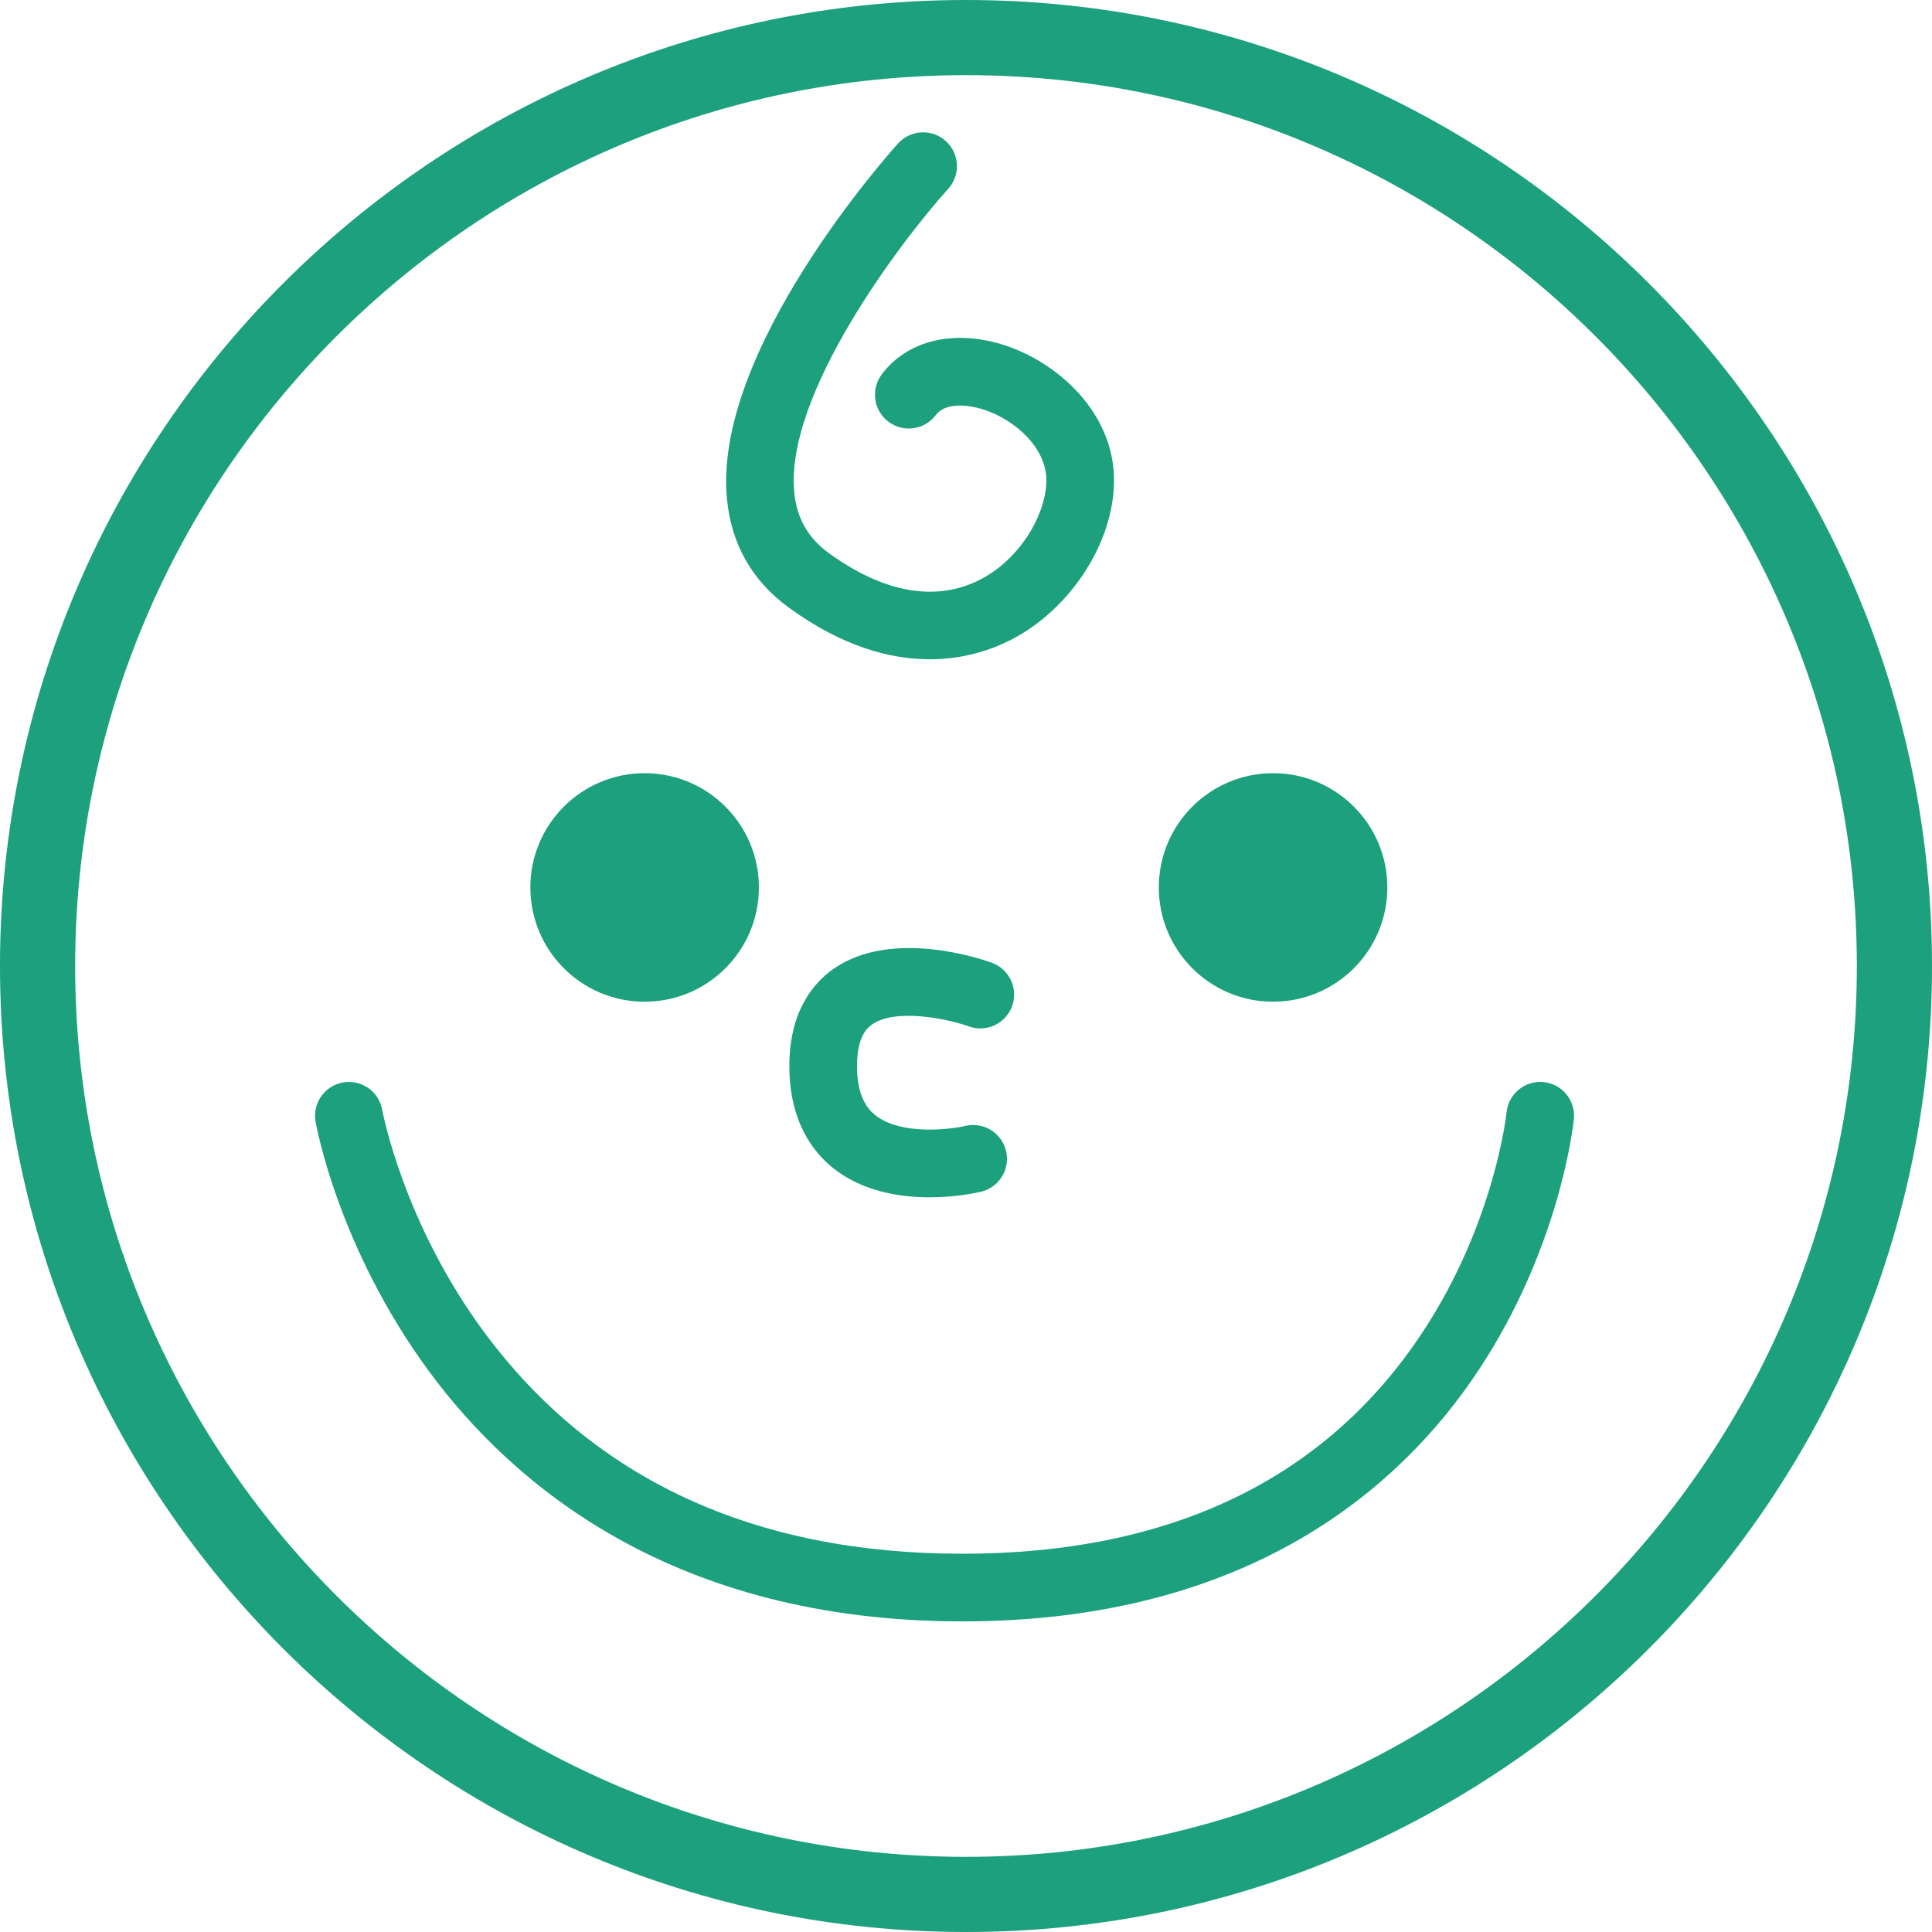
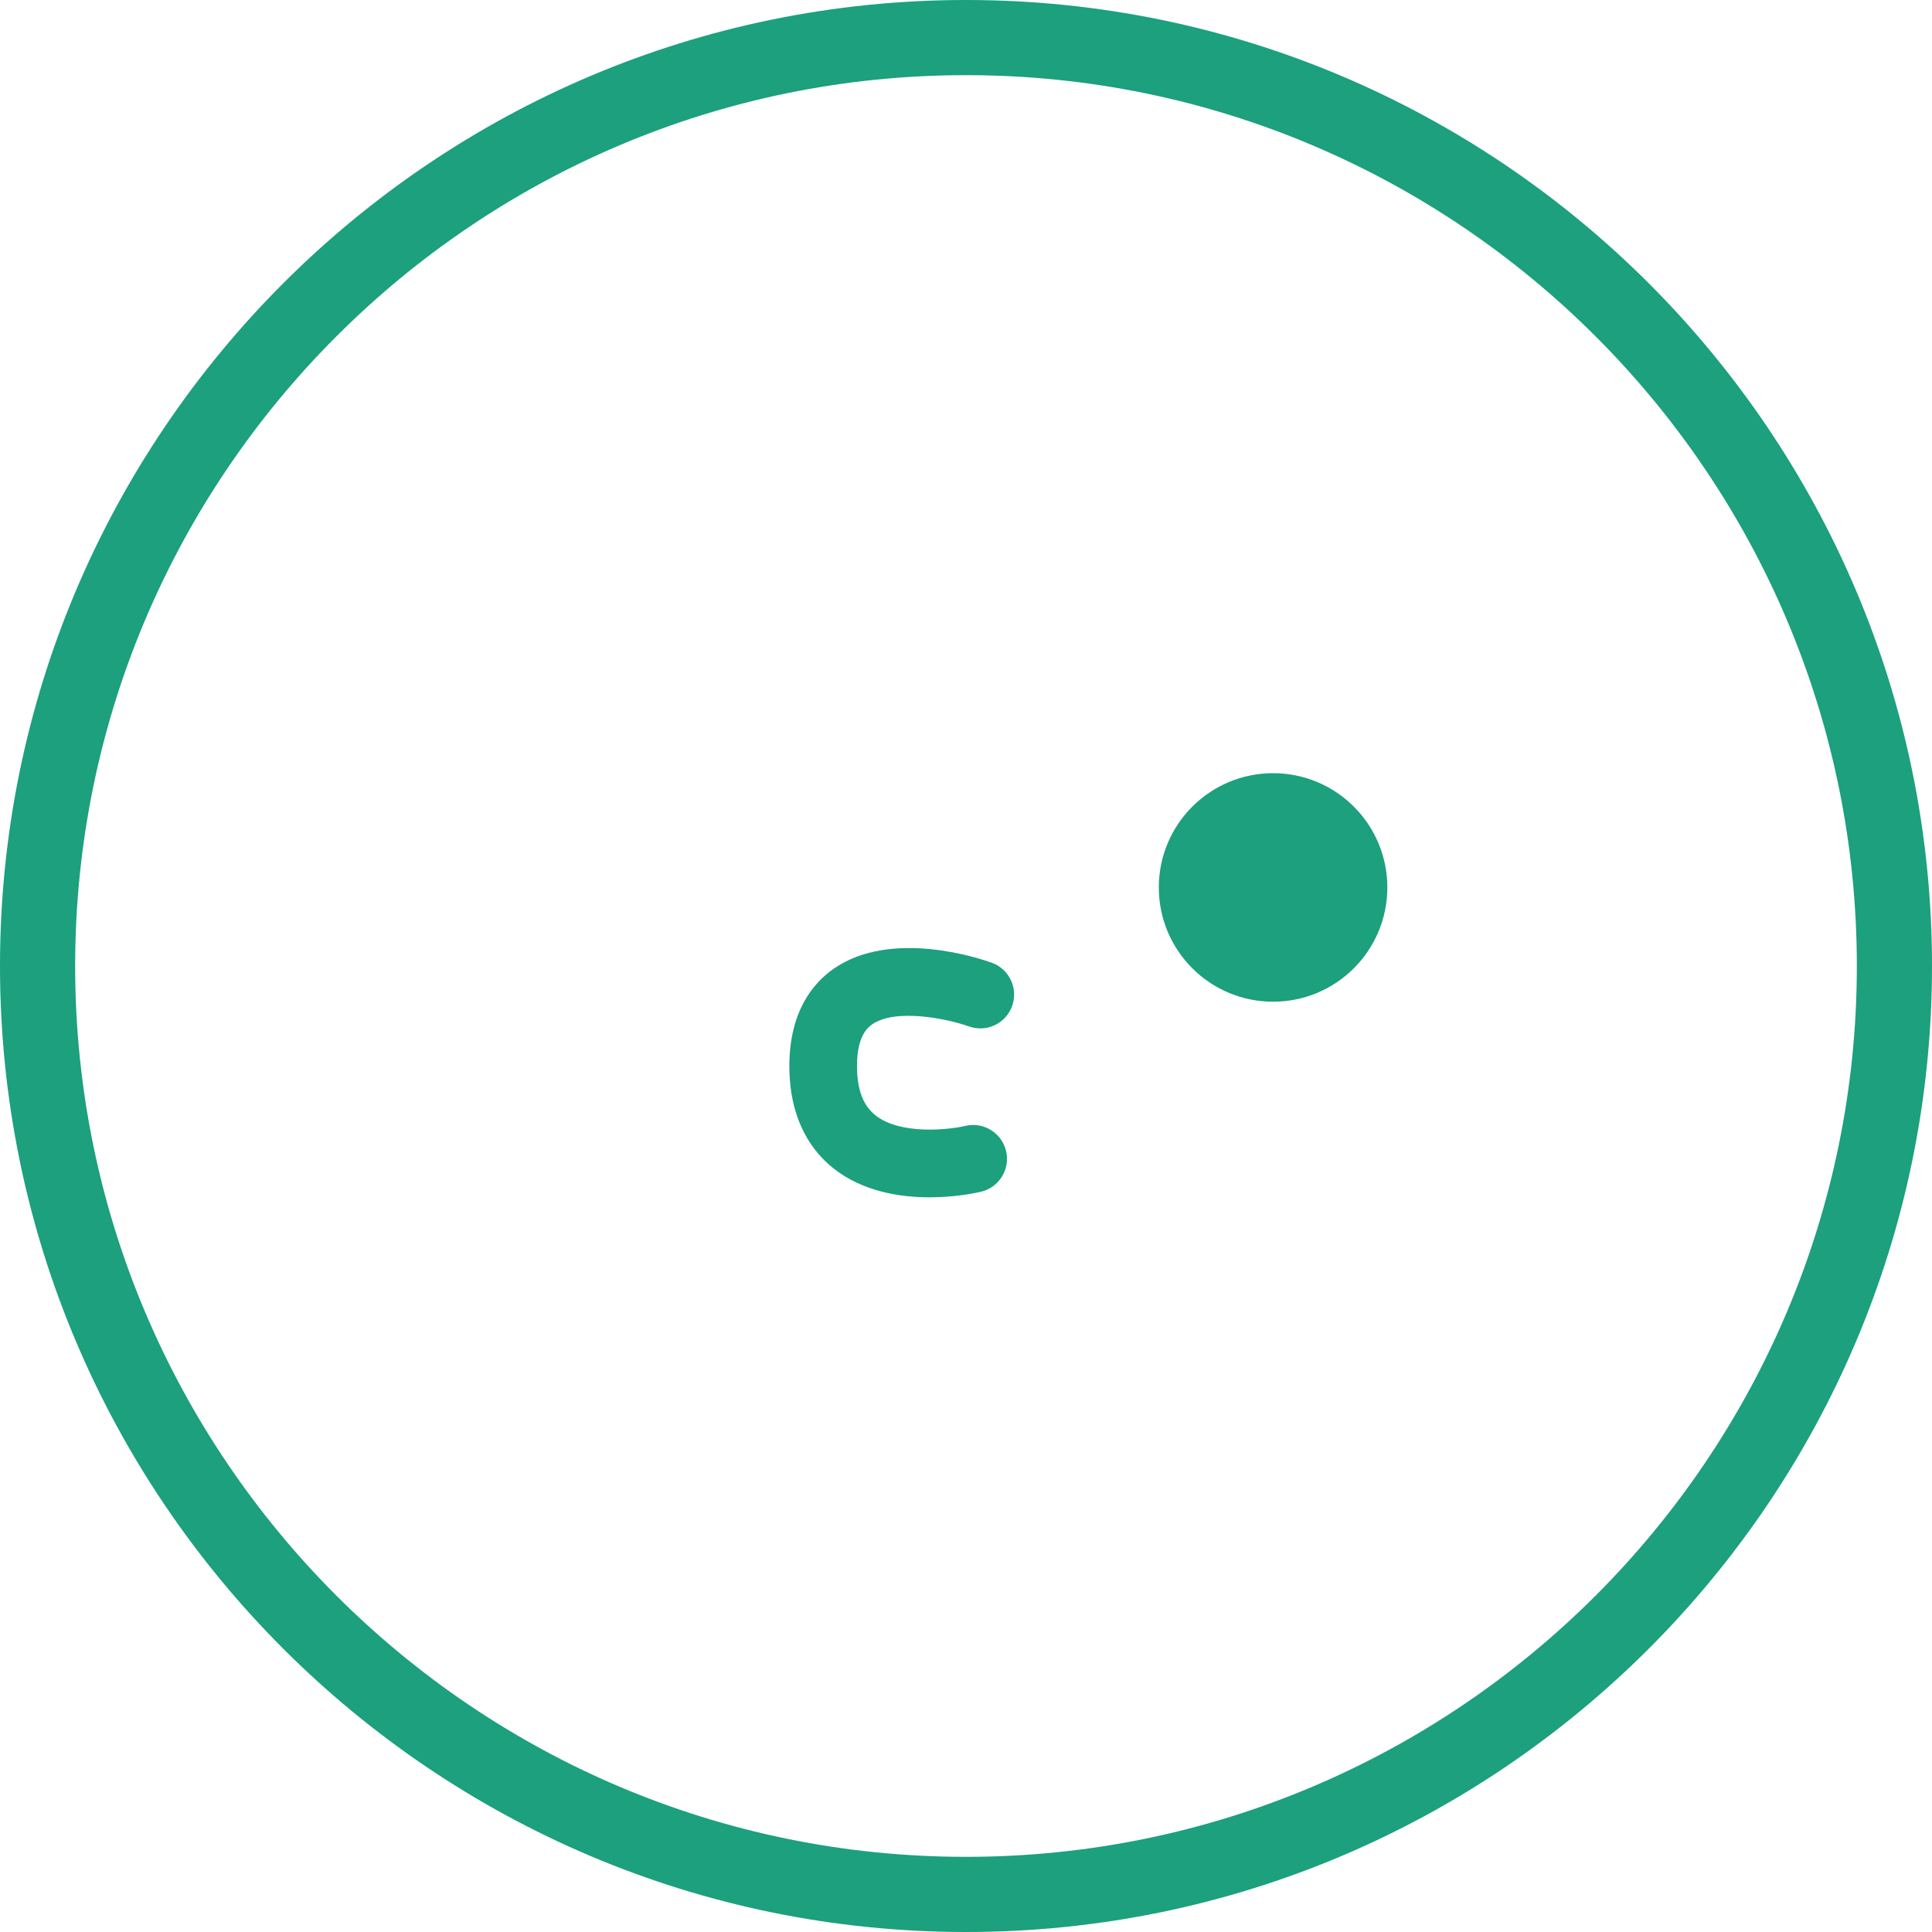
<svg xmlns="http://www.w3.org/2000/svg" version="1.1" id="レイヤー_1" x="0px" y="0px" width="70px" height="70px" viewBox="0 0 70 70" style="enable-background:new 0 0 70 70;" xml:space="preserve">
  <style type="text/css">
	.st0{fill:#1CA07D;}
</style>
  <g>
    <path class="st0" d="M35,70C15.701,70,0,54.299,0,35C0,15.701,15.701,0,35,0c19.299,0,35,15.701,35,35C70,54.299,54.299,70,35,70z    M35,2.723C17.203,2.723,2.723,17.203,2.723,35S17.203,67.277,35,67.277c17.797,0,32.277-14.479,32.277-32.277   S52.797,2.723,35,2.723z" />
    <circle class="st0" cx="46.126" cy="32.154" r="4.14" />
-     <circle class="st0" cx="23.356" cy="32.154" r="4.14" />
    <path class="st0" d="M33.68,43.381c-1.078,0-2.42-0.21-3.48-1.047c-0.73-0.577-1.6-1.689-1.6-3.712   c0-1.982,0.868-3.006,1.596-3.516c2.111-1.479,5.376-0.356,5.741-0.223c0.636,0.231,0.964,0.935,0.733,1.571   c-0.231,0.635-0.932,0.964-1.568,0.734l0,0c-0.779-0.279-2.661-0.664-3.502-0.072c-0.136,0.095-0.549,0.386-0.549,1.507   c0,0.848,0.219,1.433,0.669,1.788c0.92,0.727,2.703,0.515,3.256,0.383c0.658-0.156,1.319,0.25,1.476,0.909   c0.157,0.659-0.25,1.319-0.908,1.476C35.384,43.216,34.636,43.381,33.68,43.381z" />
-     <path class="st0" d="M34.865,58.746c-10.446,0-16.266-4.919-19.31-9.045c-3.285-4.455-4.088-8.877-4.121-9.064   c-0.117-0.667,0.329-1.302,0.996-1.418c0.667-0.117,1.302,0.329,1.419,0.996c0.007,0.039,0.762,4.115,3.737,8.11   c3.939,5.289,9.753,7.97,17.278,7.97c7.539,0,13.144-2.691,16.661-7.999c2.633-3.975,3.057-7.953,3.061-7.993   c0.067-0.673,0.669-1.164,1.341-1.097c0.674,0.067,1.165,0.668,1.097,1.342c-0.019,0.187-0.492,4.627-3.456,9.102   C50.82,53.799,45.343,58.746,34.865,58.746z" />
-     <path class="st0" d="M33.686,23.887c-1.411,0-3.146-0.447-5.1-1.868c-1.32-0.96-2.074-2.272-2.243-3.899   c-0.559-5.389,5.919-12.617,6.195-12.922c0.454-0.502,1.229-0.54,1.73-0.087c0.502,0.454,0.541,1.229,0.087,1.731   c-1.677,1.856-5.946,7.456-5.575,11.027c0.095,0.918,0.503,1.627,1.246,2.168c1.988,1.446,3.881,1.781,5.474,0.97   c1.51-0.769,2.412-2.435,2.412-3.601c0-1.187-1.13-2.185-2.245-2.557c-0.597-0.199-1.416-0.269-1.759,0.187   c-0.406,0.541-1.174,0.651-1.716,0.245c-0.542-0.406-0.651-1.174-0.245-1.716c0.94-1.254,2.662-1.652,4.495-1.042   c1.889,0.63,3.921,2.426,3.921,4.882c0,2.246-1.578,4.679-3.751,5.786C35.949,23.529,34.947,23.887,33.686,23.887z" />
  </g>
</svg>